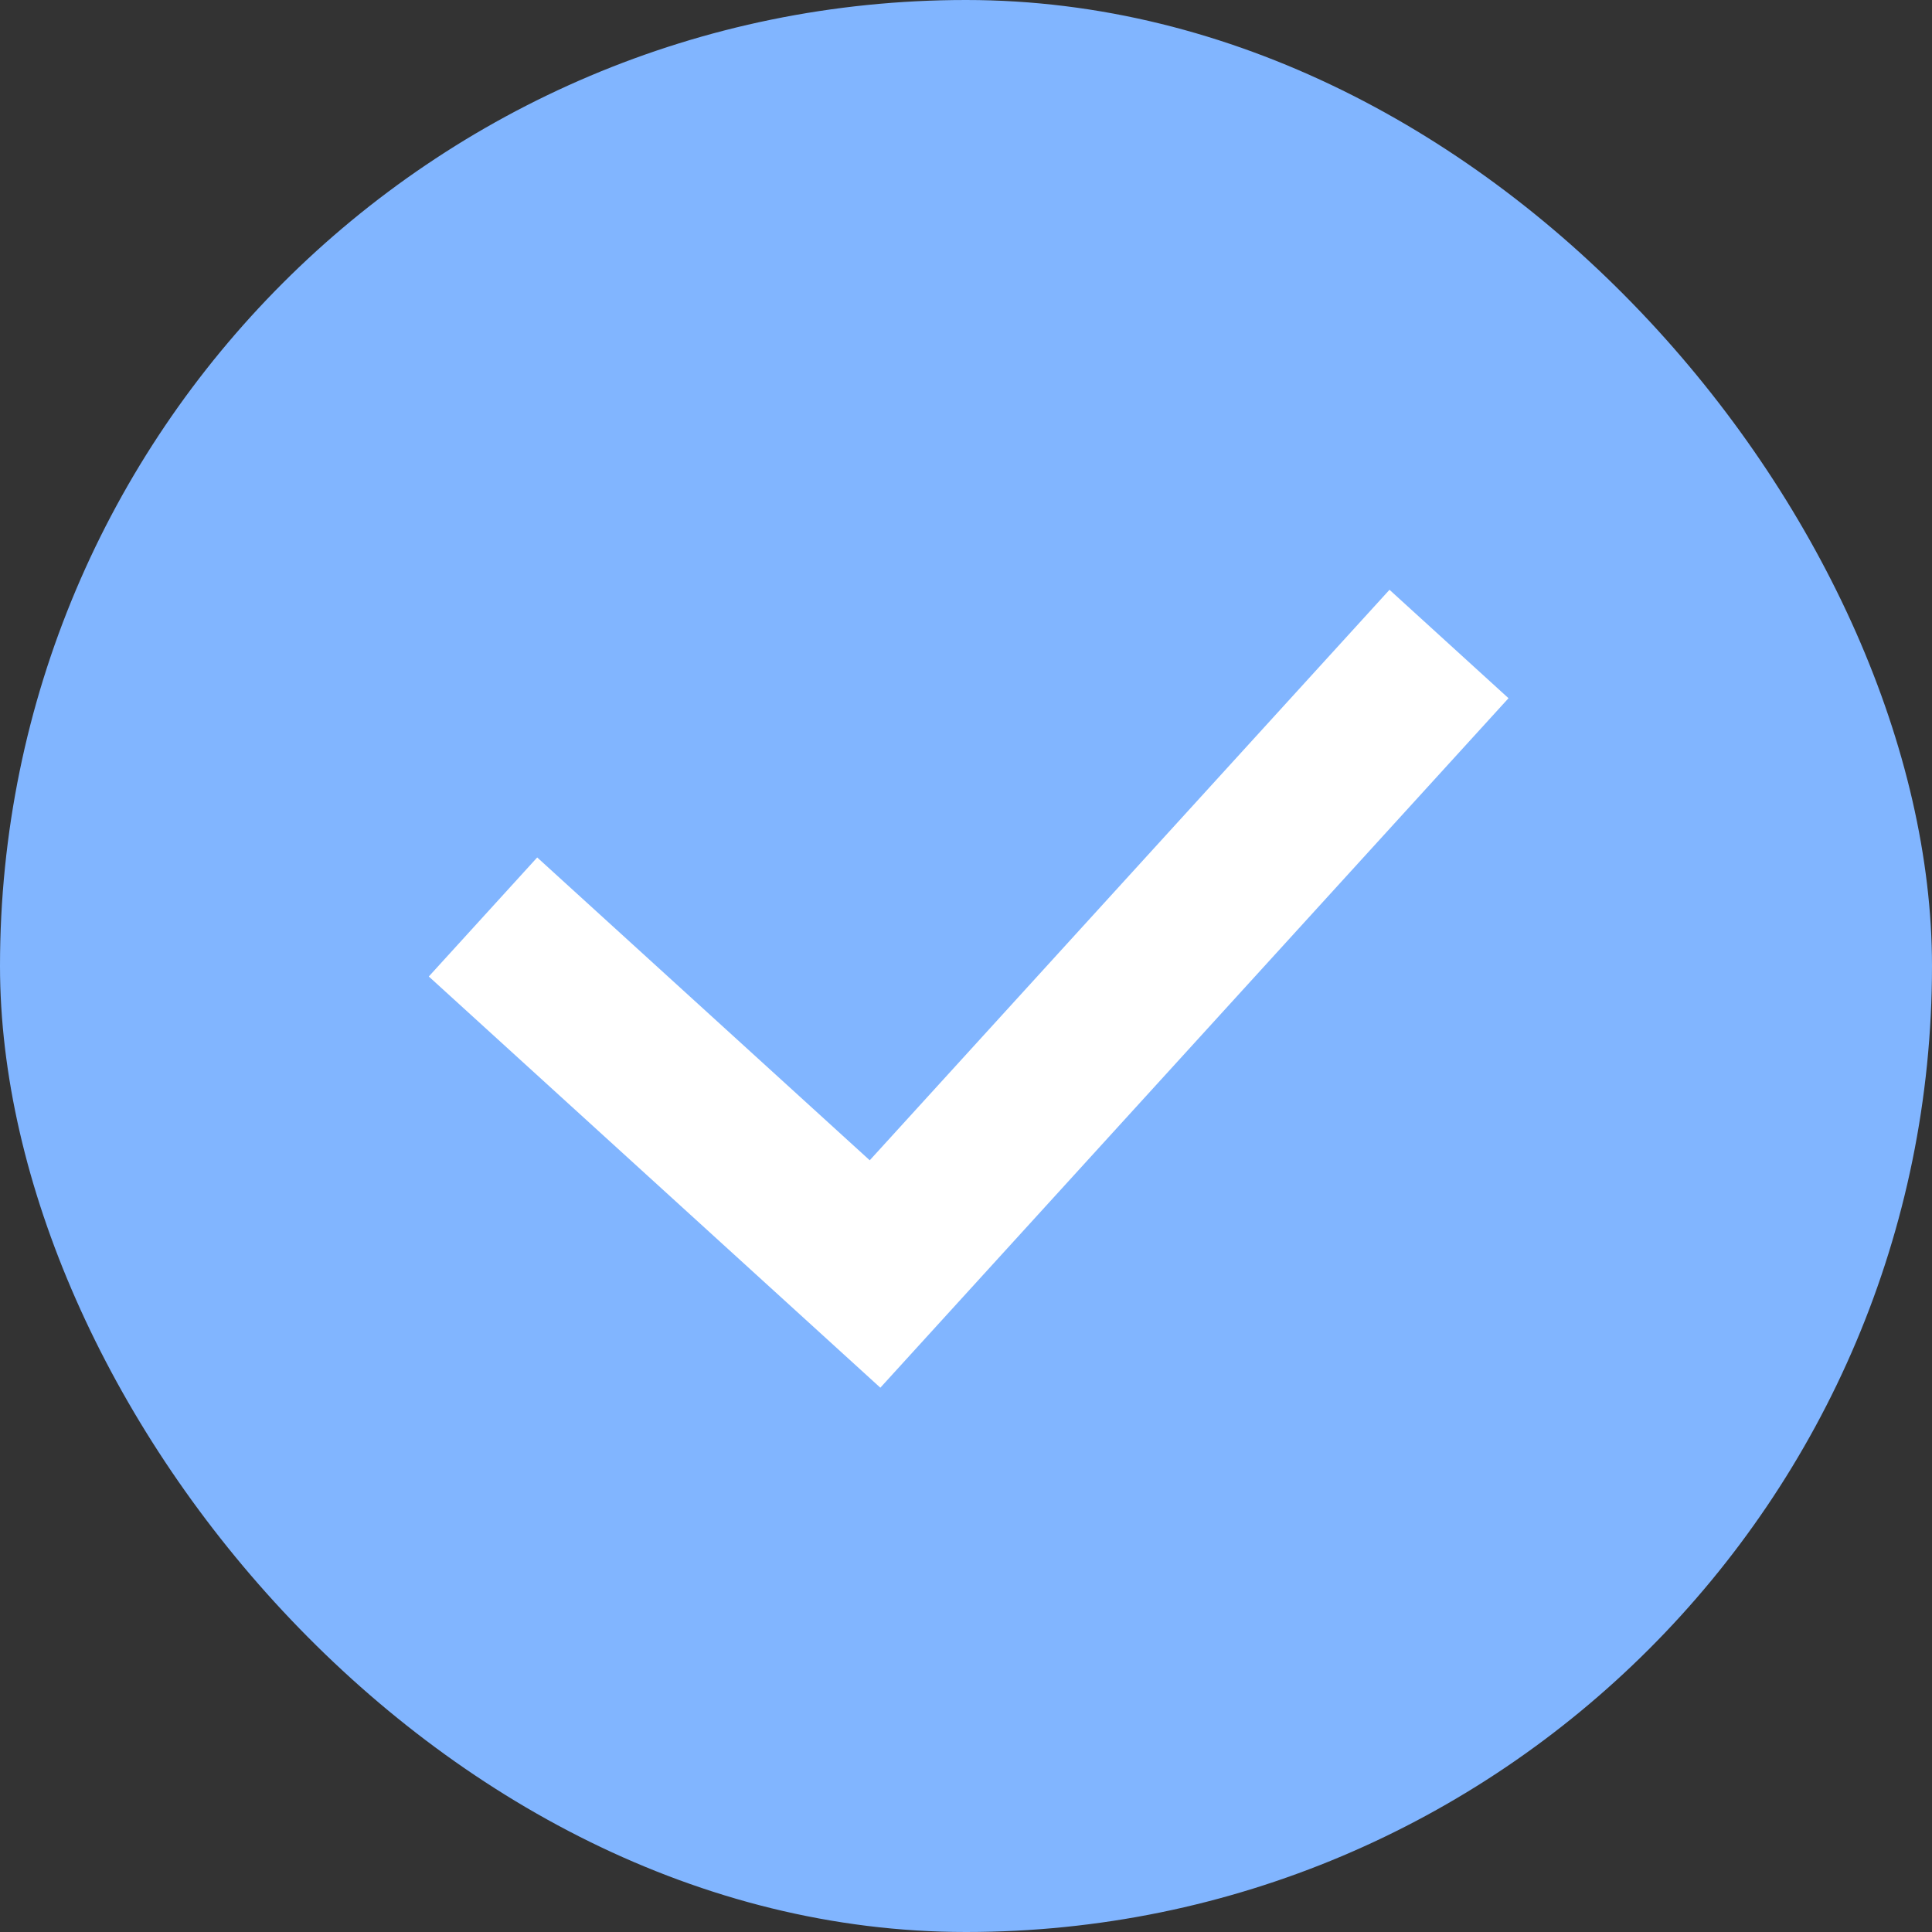
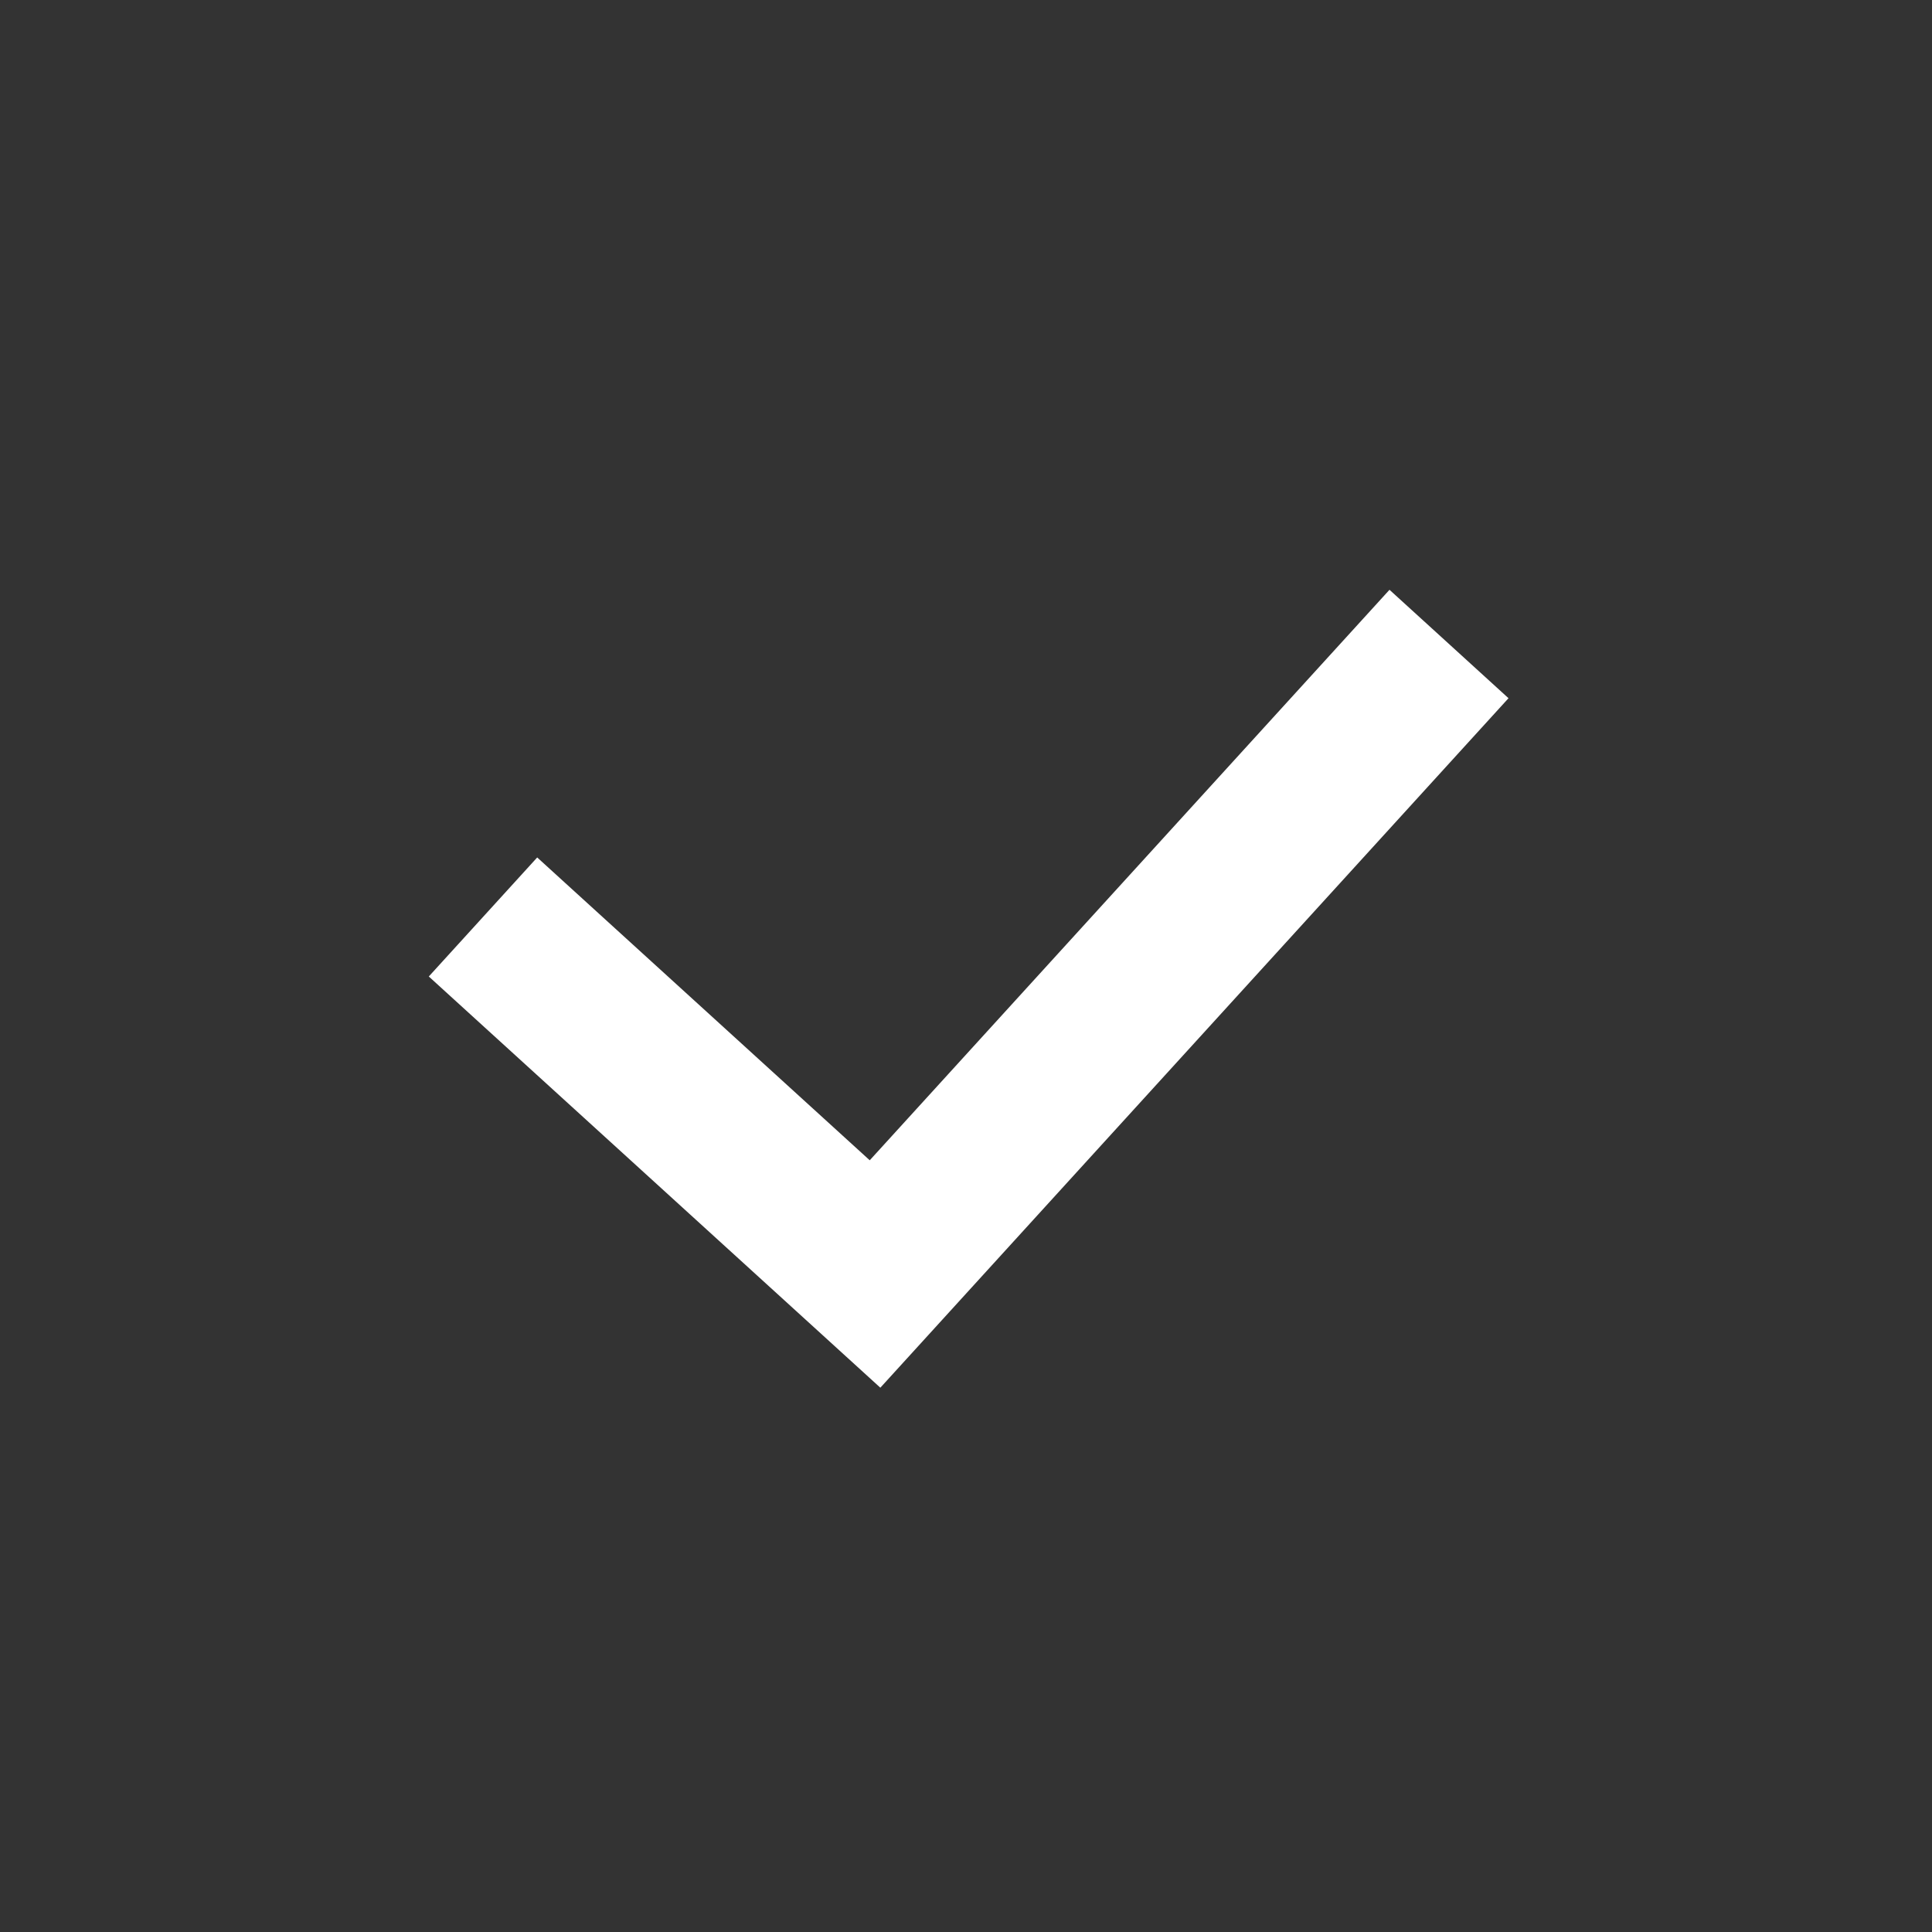
<svg xmlns="http://www.w3.org/2000/svg" width="24" height="24" viewBox="0 0 24 24" fill="none">
  <rect x="0" y="0" width="24" height="24" fill="#333333" stroke="none" />
-   <rect width="24" height="24" rx="12" fill="#81B5FF" />
  <path d="M6 11.391L10.87 15.826L18 8" stroke="white" stroke-width="2" />
</svg>